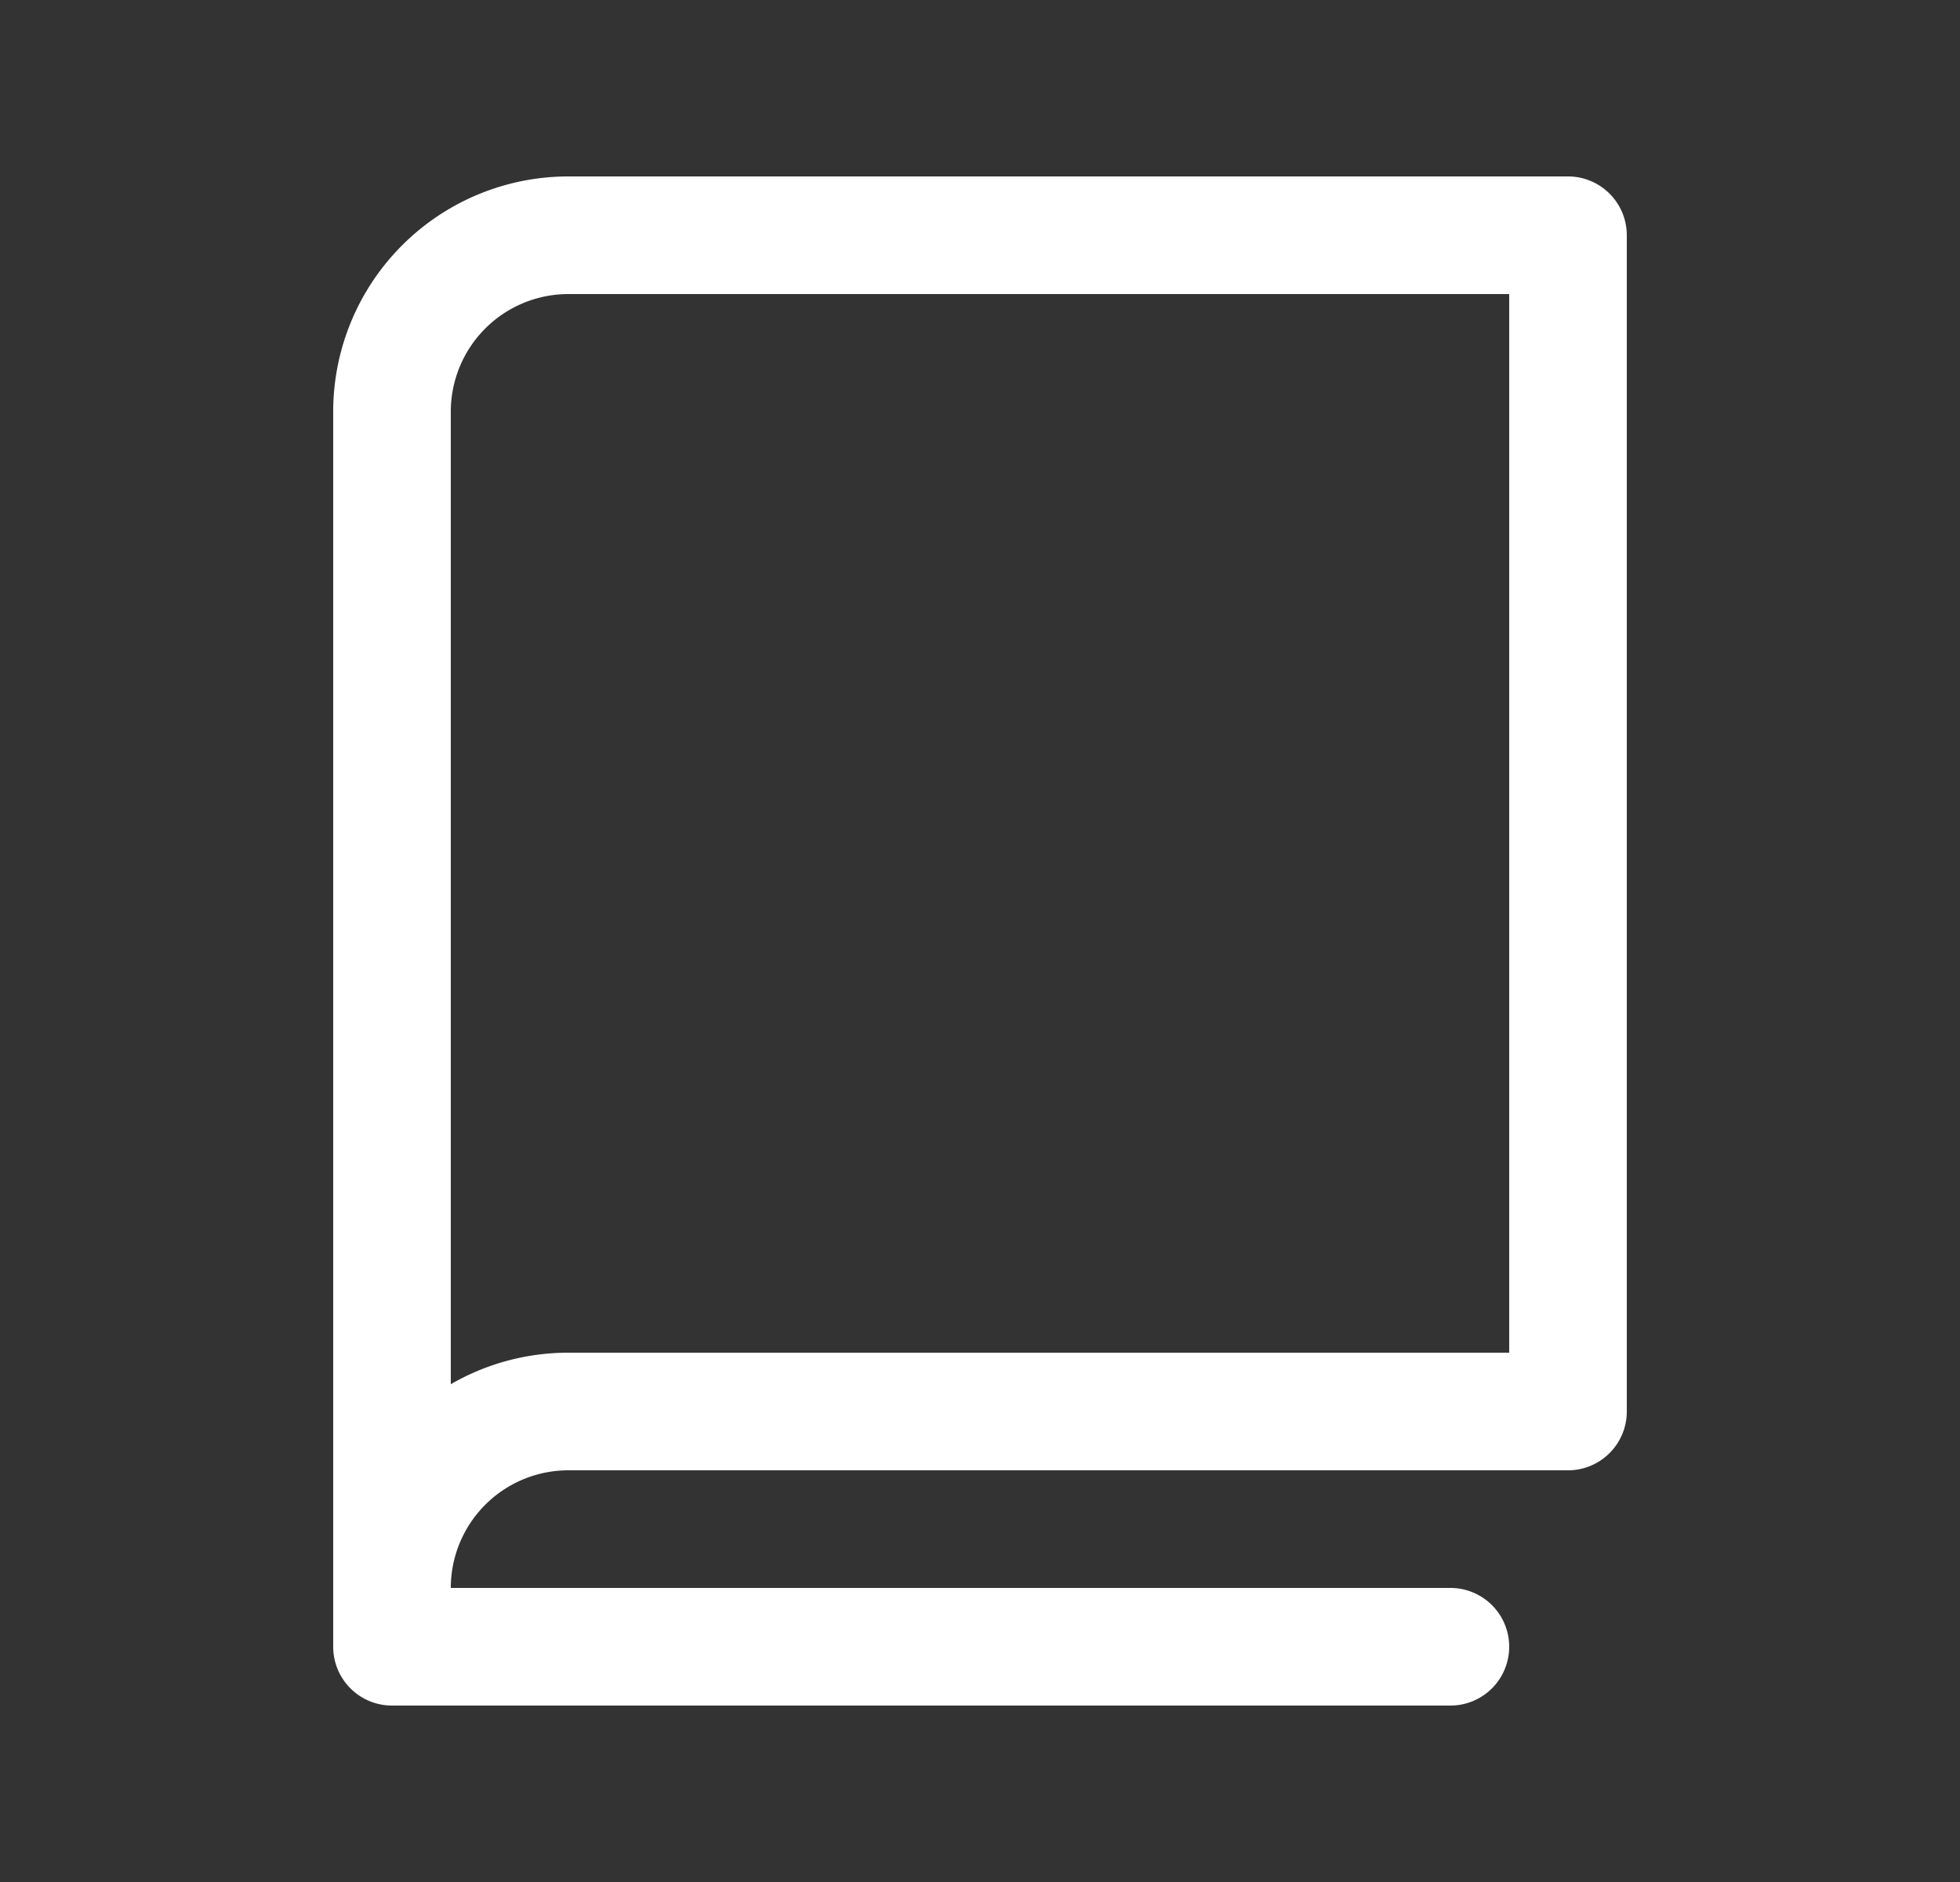
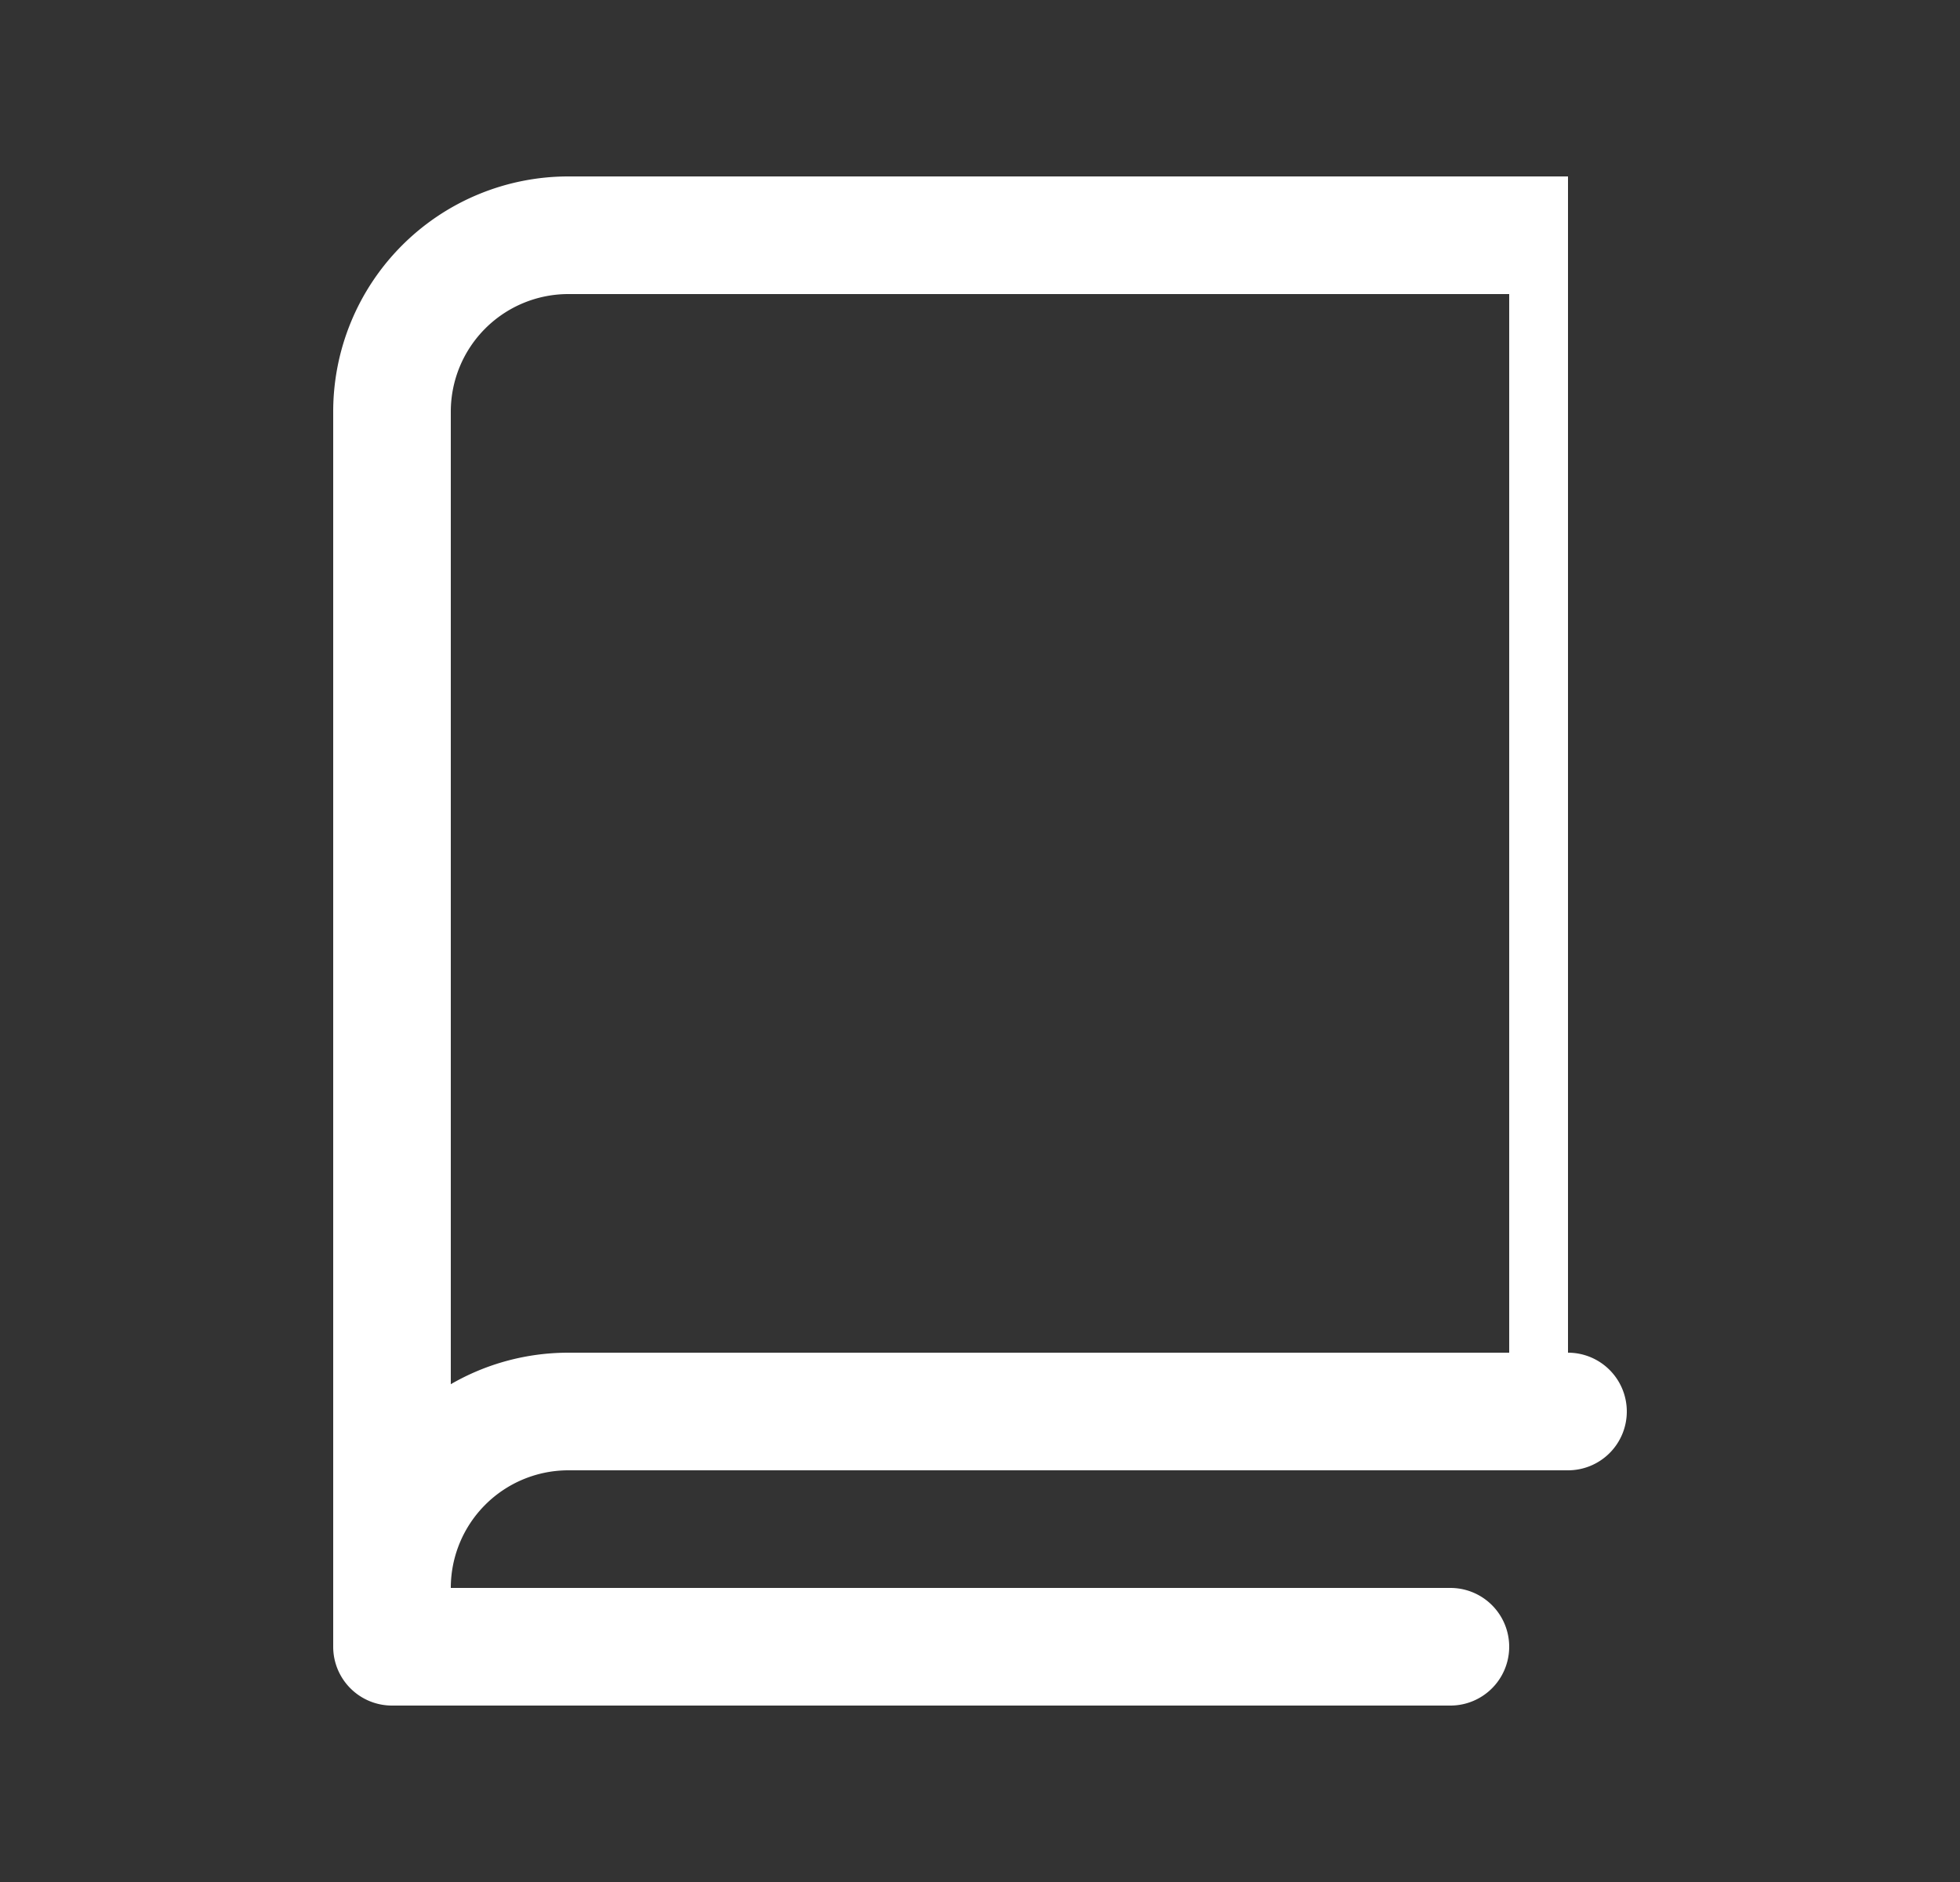
<svg xmlns="http://www.w3.org/2000/svg" width="25" height="24" fill="none">
  <rect width="100%" height="100%" fill="#333333" stroke="none" />
-   <path fill="#fff" d="M20 2.25H7.25a3 3 0 0 0-3 3V21a.75.75 0 0 0 .75.75h13.5a.75.75 0 1 0 0-1.5H5.75a1.5 1.5 0 0 1 1.5-1.5H20a.75.75 0 0 0 .75-.75V3a.75.75 0 0 0-.75-.75Zm-.75 15h-12c-.527 0-1.044.138-1.5.402V5.25a1.5 1.5 0 0 1 1.5-1.5h12v13.5Z" />
+   <path fill="#fff" d="M20 2.25H7.25a3 3 0 0 0-3 3V21a.75.75 0 0 0 .75.75h13.5a.75.75 0 1 0 0-1.5H5.75a1.5 1.5 0 0 1 1.5-1.5H20a.75.75 0 0 0 .75-.75a.75.75 0 0 0-.75-.75Zm-.75 15h-12c-.527 0-1.044.138-1.5.402V5.25a1.5 1.5 0 0 1 1.5-1.5h12v13.5Z" />
</svg>